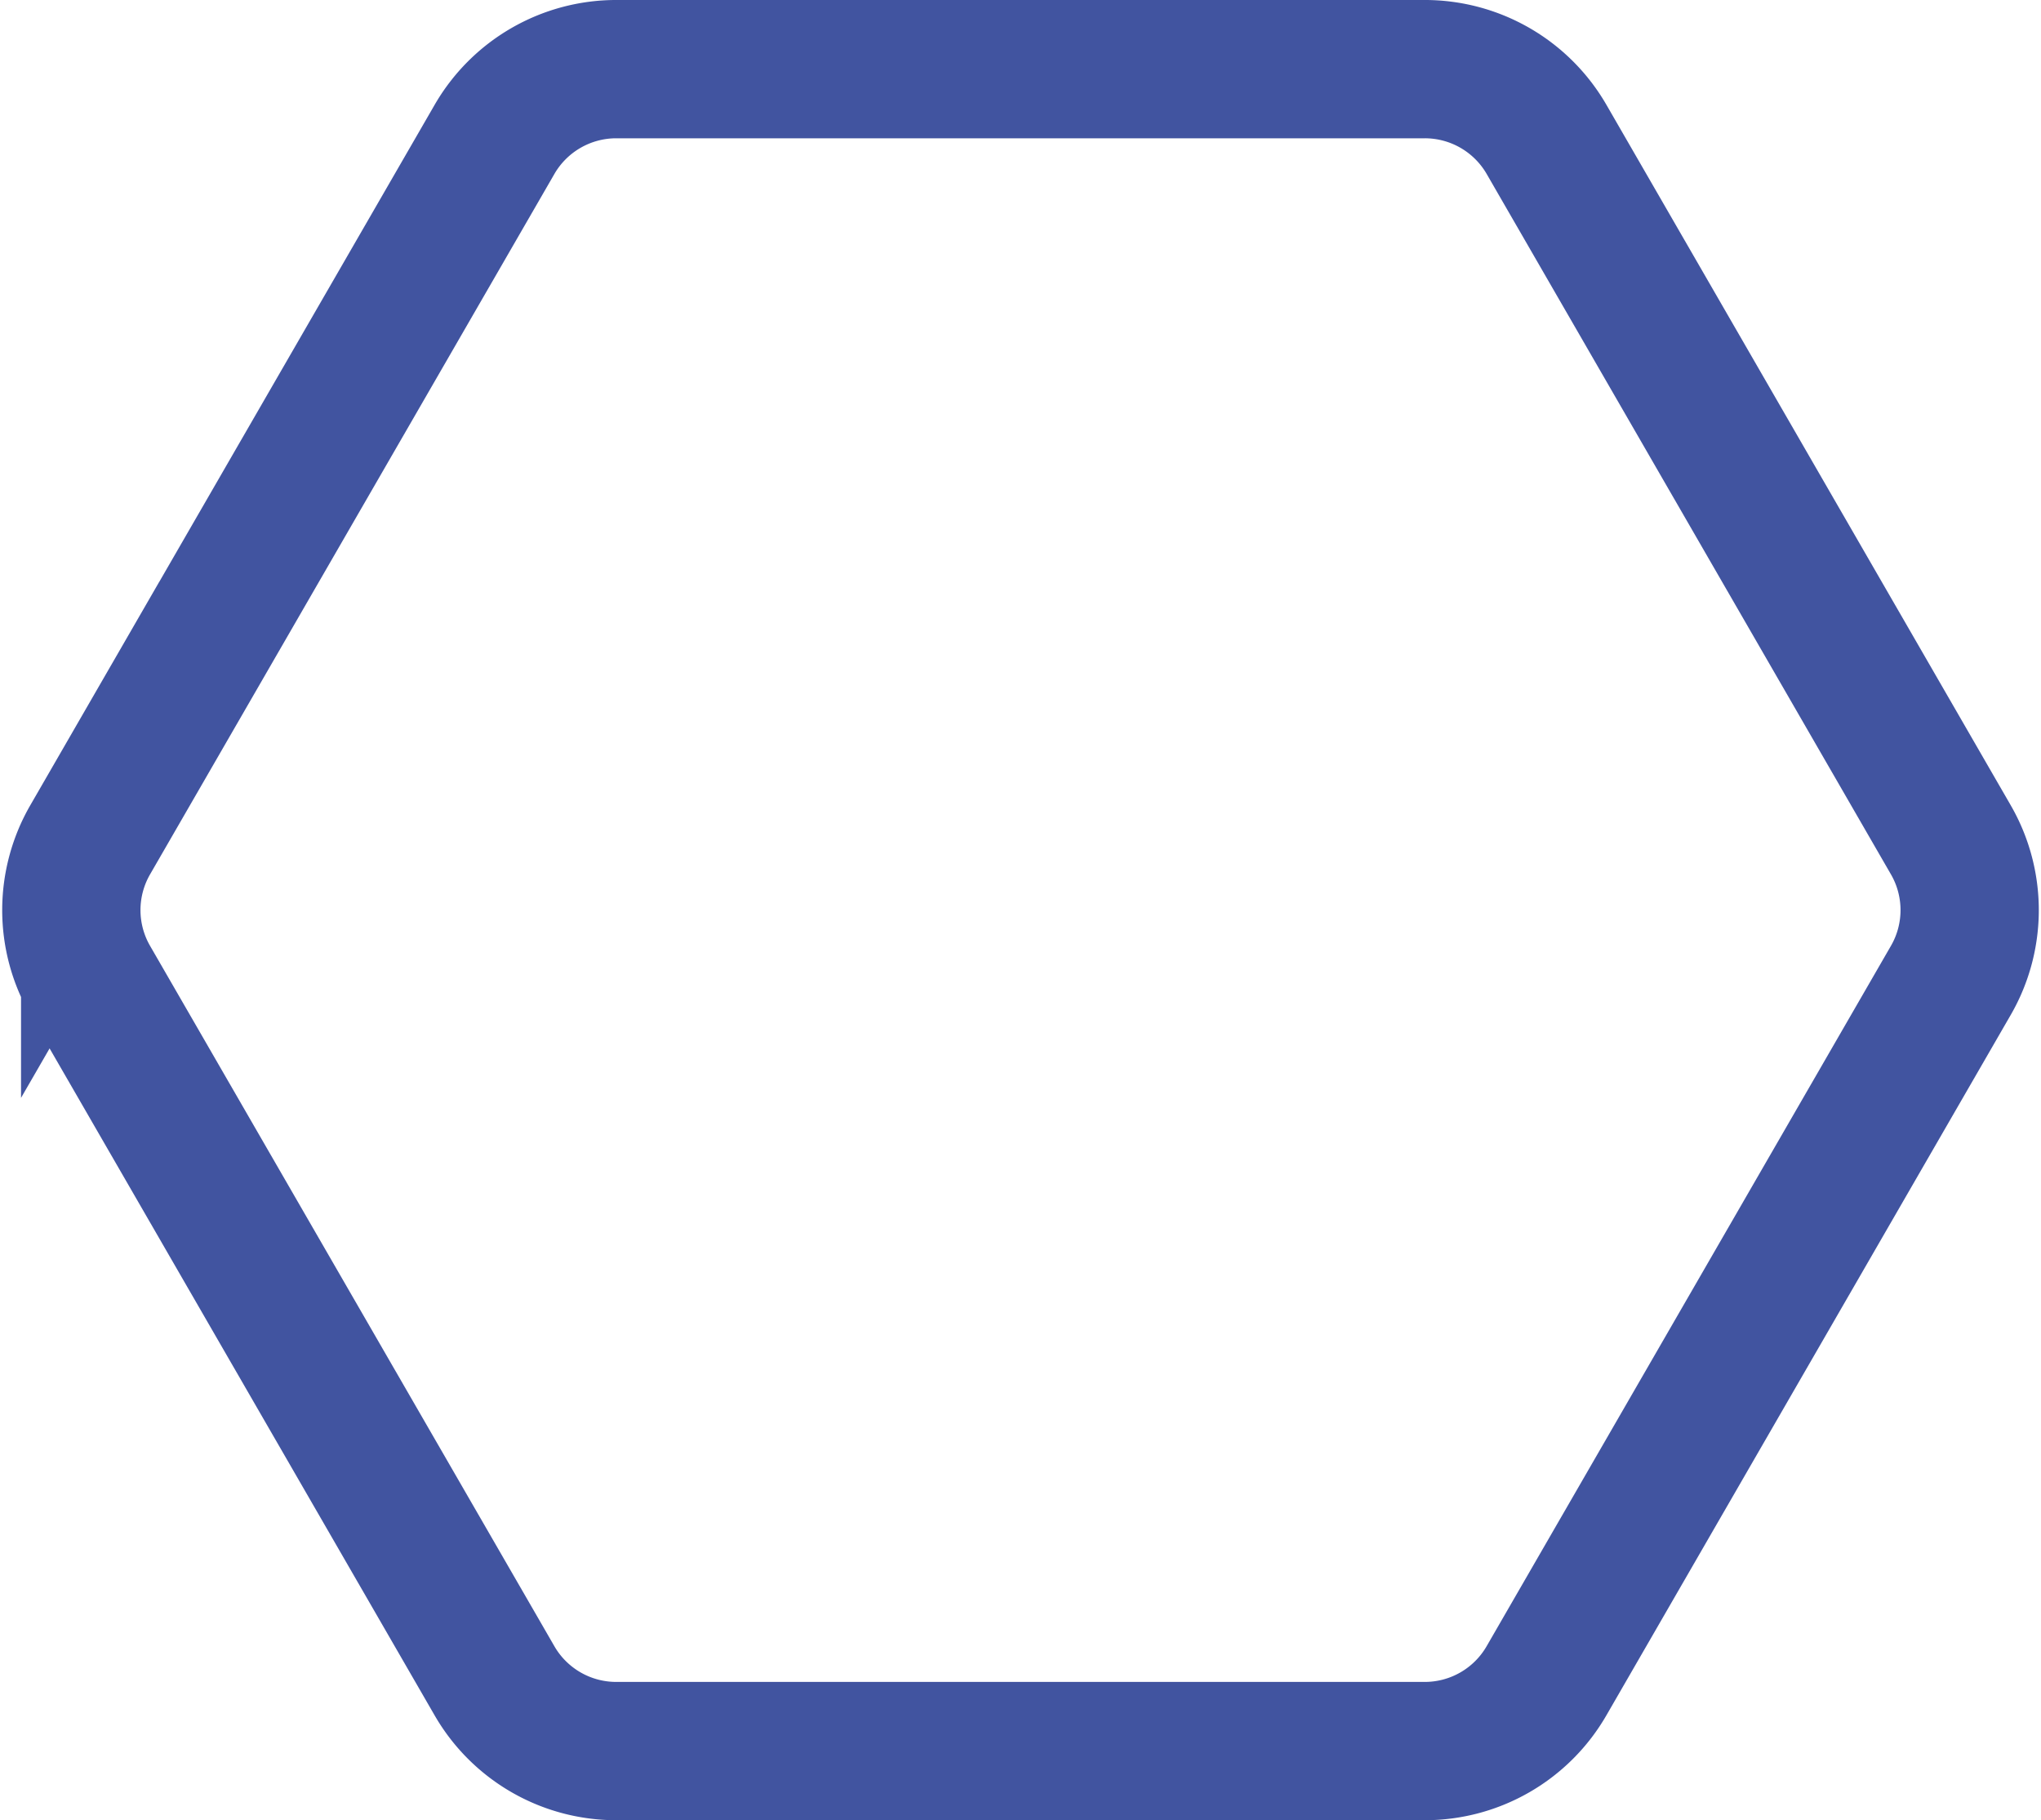
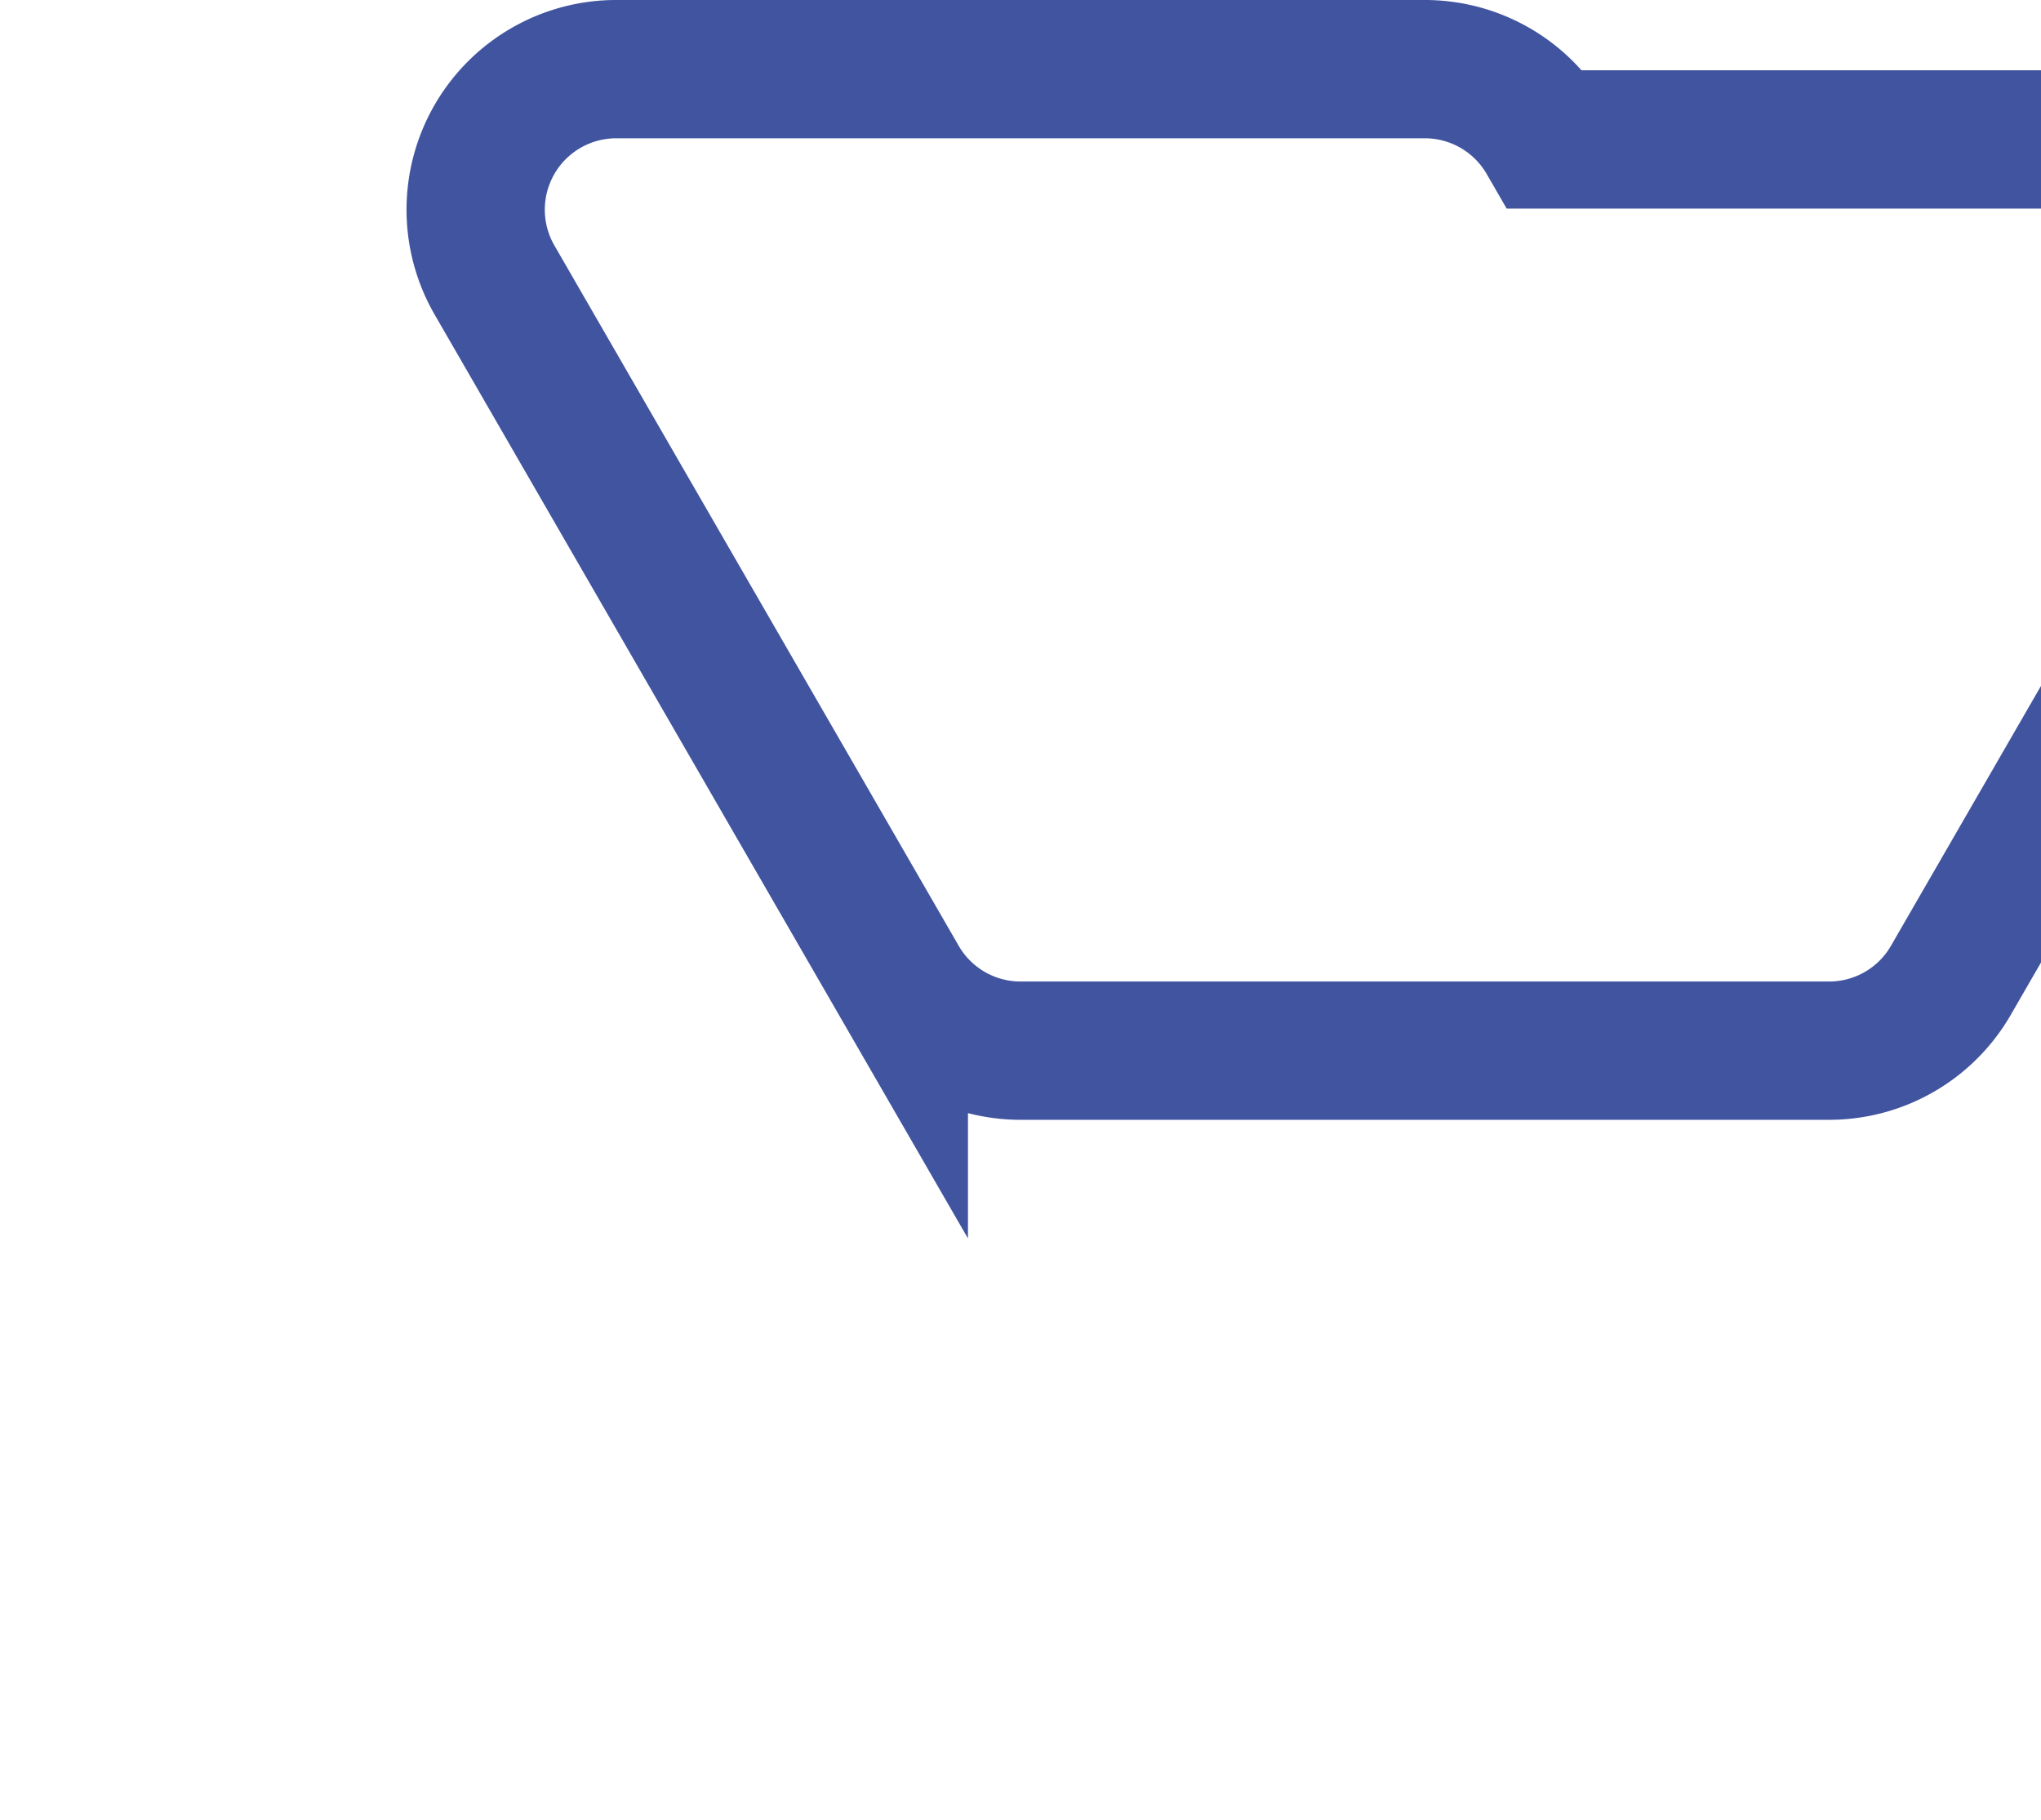
<svg xmlns="http://www.w3.org/2000/svg" width="147.605" height="131.621" viewBox="0 0 147.605 131.621">
-   <path fill="none" stroke="#4154a0" stroke-miterlimit="10" stroke-width="10px" d="M600.695 455.636h-58.481a10.164 10.164 0 0 0-8.8 5.082l-29.241 50.646a10.165 10.165 0 0 0 0 10.164l29.241 50.646a10.164 10.164 0 0 0 8.8 5.082h58.481a10.164 10.164 0 0 0 8.8-5.082l29.241-50.646a10.164 10.164 0 0 0 0-10.164L609.5 460.718a10.164 10.164 0 0 0-8.805-5.082z" transform="translate(-497.652 -450.636)" />
+   <path fill="none" stroke="#4154a0" stroke-miterlimit="10" stroke-width="10px" d="M600.695 455.636h-58.481a10.164 10.164 0 0 0-8.8 5.082a10.165 10.165 0 0 0 0 10.164l29.241 50.646a10.164 10.164 0 0 0 8.8 5.082h58.481a10.164 10.164 0 0 0 8.8-5.082l29.241-50.646a10.164 10.164 0 0 0 0-10.164L609.5 460.718a10.164 10.164 0 0 0-8.805-5.082z" transform="translate(-497.652 -450.636)" />
</svg>